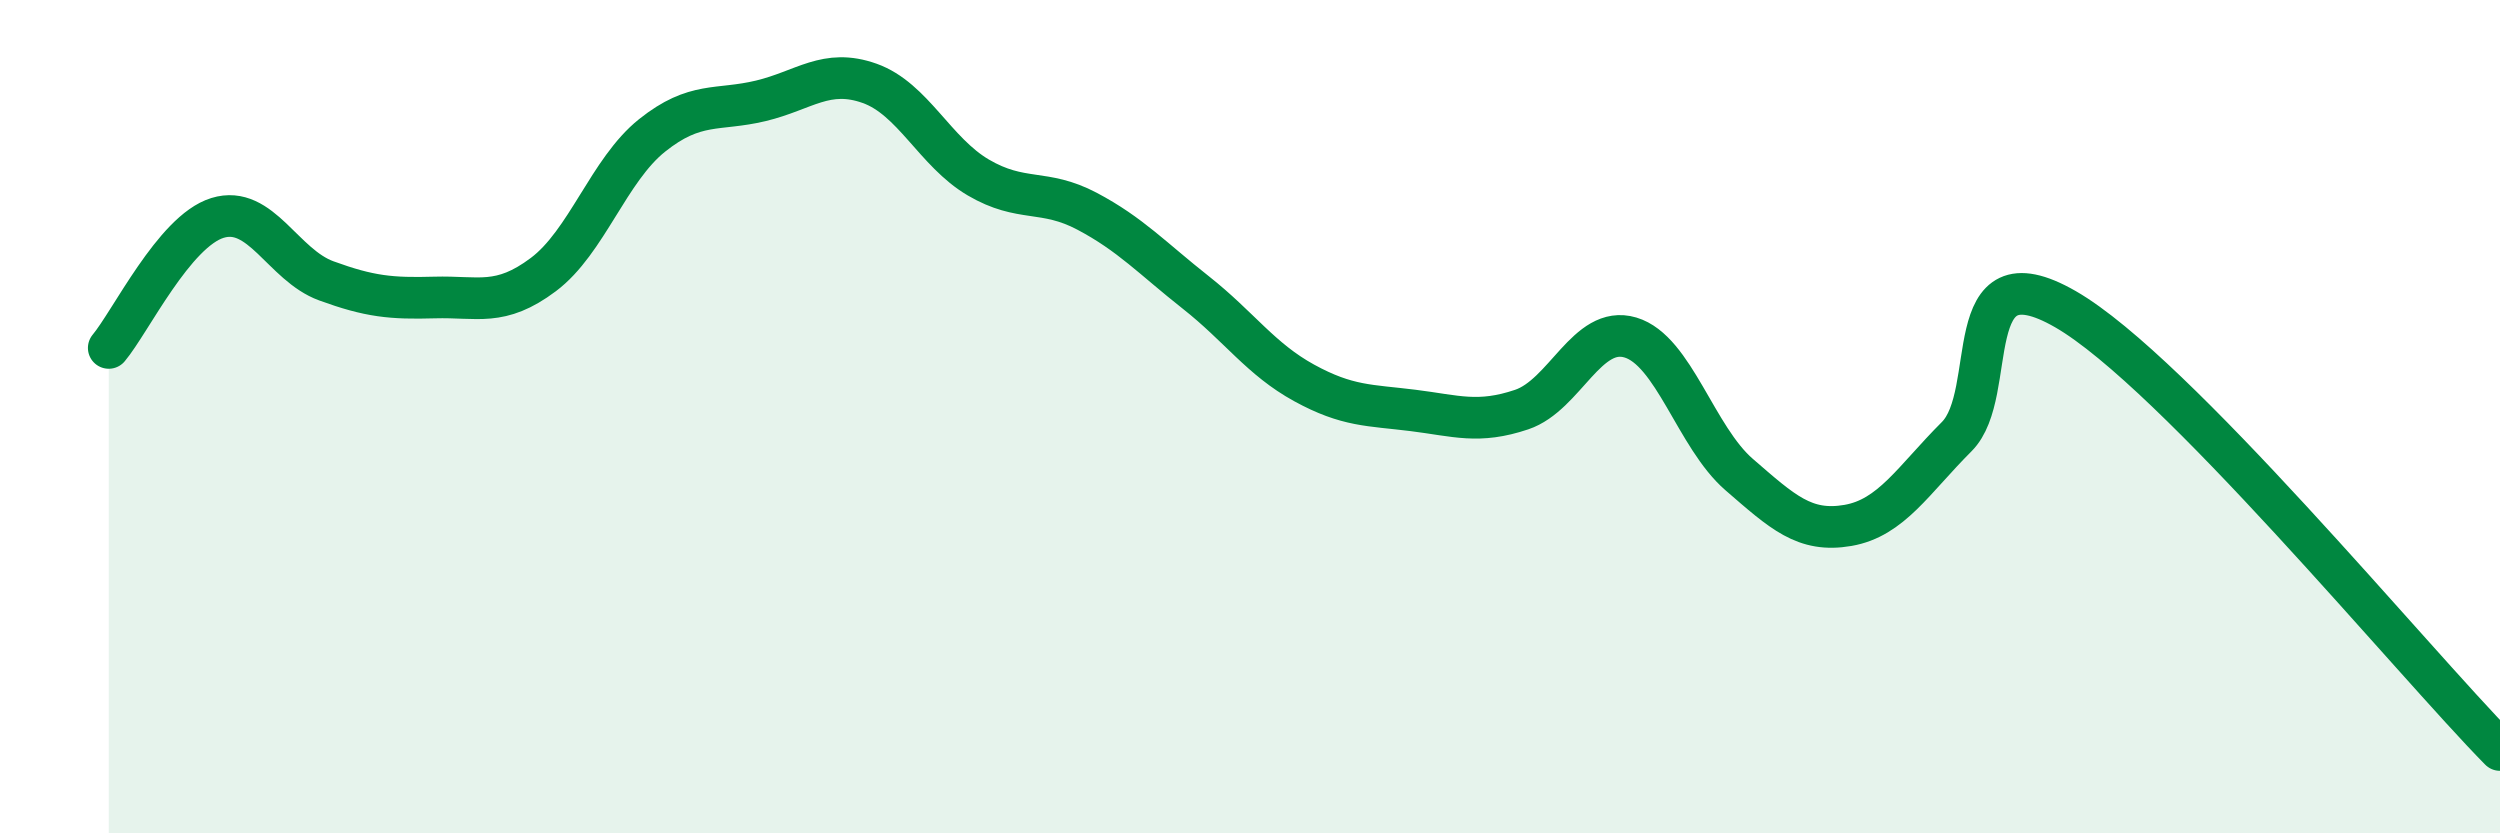
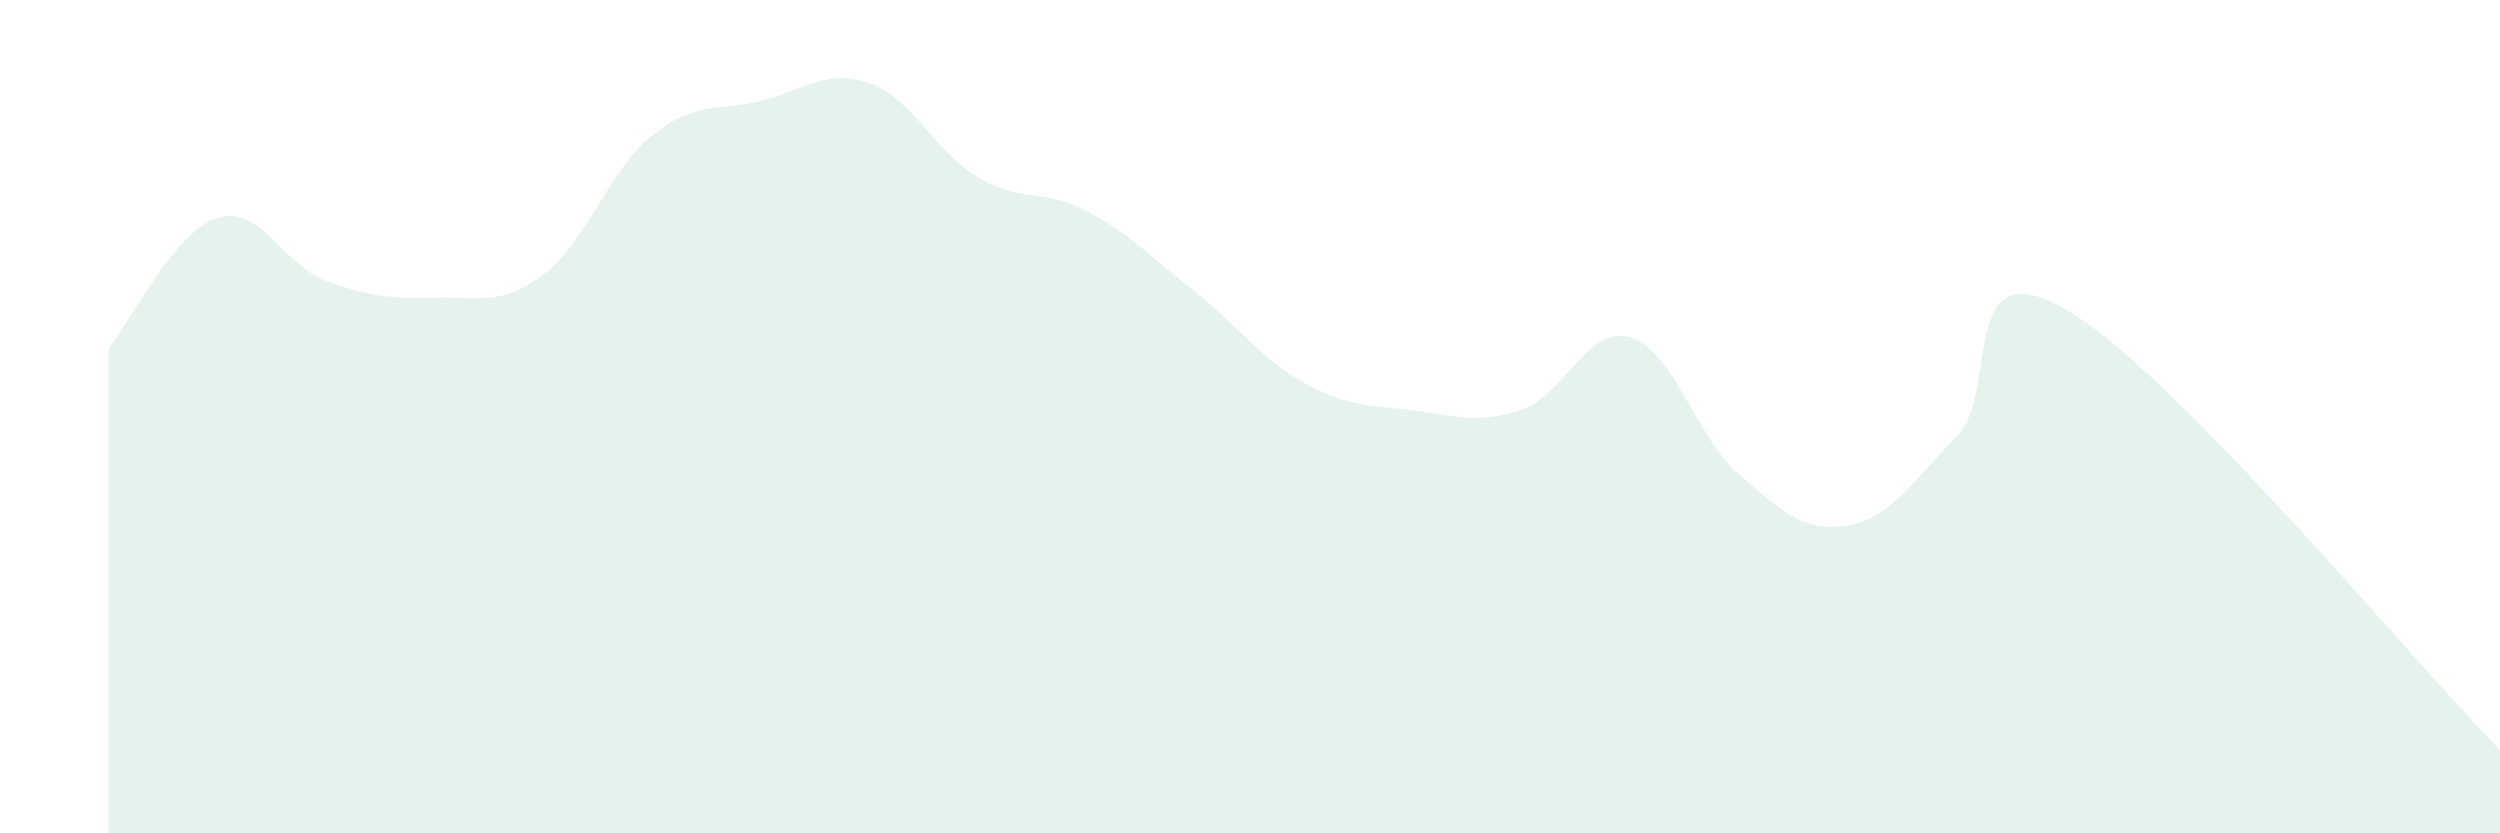
<svg xmlns="http://www.w3.org/2000/svg" width="60" height="20" viewBox="0 0 60 20">
  <path d="M 2.61,8.35 C 3.13,7.73 4.18,5.55 5.22,5.23 C 6.26,4.91 6.79,6.36 7.83,6.74 C 8.87,7.12 9.39,7.17 10.43,7.14 C 11.47,7.11 12,7.37 13.04,6.59 C 14.08,5.81 14.61,4.08 15.65,3.25 C 16.69,2.42 17.22,2.67 18.26,2.42 C 19.3,2.17 19.83,1.63 20.87,2 C 21.91,2.37 22.44,3.65 23.48,4.26 C 24.52,4.87 25.05,4.52 26.09,5.07 C 27.13,5.62 27.66,6.2 28.7,7.02 C 29.74,7.84 30.26,8.62 31.3,9.19 C 32.34,9.76 32.87,9.72 33.91,9.85 C 34.95,9.98 35.48,10.18 36.52,9.83 C 37.56,9.48 38.09,7.79 39.13,8.1 C 40.17,8.41 40.7,10.49 41.74,11.39 C 42.78,12.29 43.31,12.79 44.35,12.61 C 45.39,12.43 45.92,11.52 46.96,10.48 C 48,9.44 46.96,5.92 49.57,7.42 C 52.18,8.92 57.91,15.88 60,18L60 20L2.61 20Z" fill="#008740" opacity="0.1" stroke-linecap="round" stroke-linejoin="round" />
-   <path d="M 2.61,8.35 C 3.13,7.73 4.18,5.55 5.22,5.23 C 6.26,4.91 6.79,6.36 7.83,6.74 C 8.87,7.12 9.39,7.17 10.43,7.14 C 11.47,7.11 12,7.37 13.04,6.59 C 14.08,5.81 14.61,4.08 15.65,3.25 C 16.69,2.42 17.22,2.67 18.26,2.42 C 19.3,2.17 19.83,1.63 20.87,2 C 21.91,2.37 22.44,3.65 23.48,4.26 C 24.52,4.87 25.05,4.52 26.09,5.07 C 27.13,5.62 27.66,6.2 28.7,7.02 C 29.74,7.84 30.26,8.62 31.3,9.19 C 32.34,9.76 32.87,9.72 33.91,9.85 C 34.95,9.98 35.48,10.18 36.52,9.83 C 37.56,9.48 38.09,7.79 39.13,8.1 C 40.17,8.41 40.7,10.49 41.74,11.39 C 42.78,12.29 43.31,12.79 44.35,12.61 C 45.39,12.43 45.92,11.52 46.96,10.48 C 48,9.44 46.96,5.92 49.57,7.42 C 52.18,8.92 57.91,15.88 60,18" stroke="#008740" stroke-width="1" fill="none" stroke-linecap="round" stroke-linejoin="round" />
</svg>